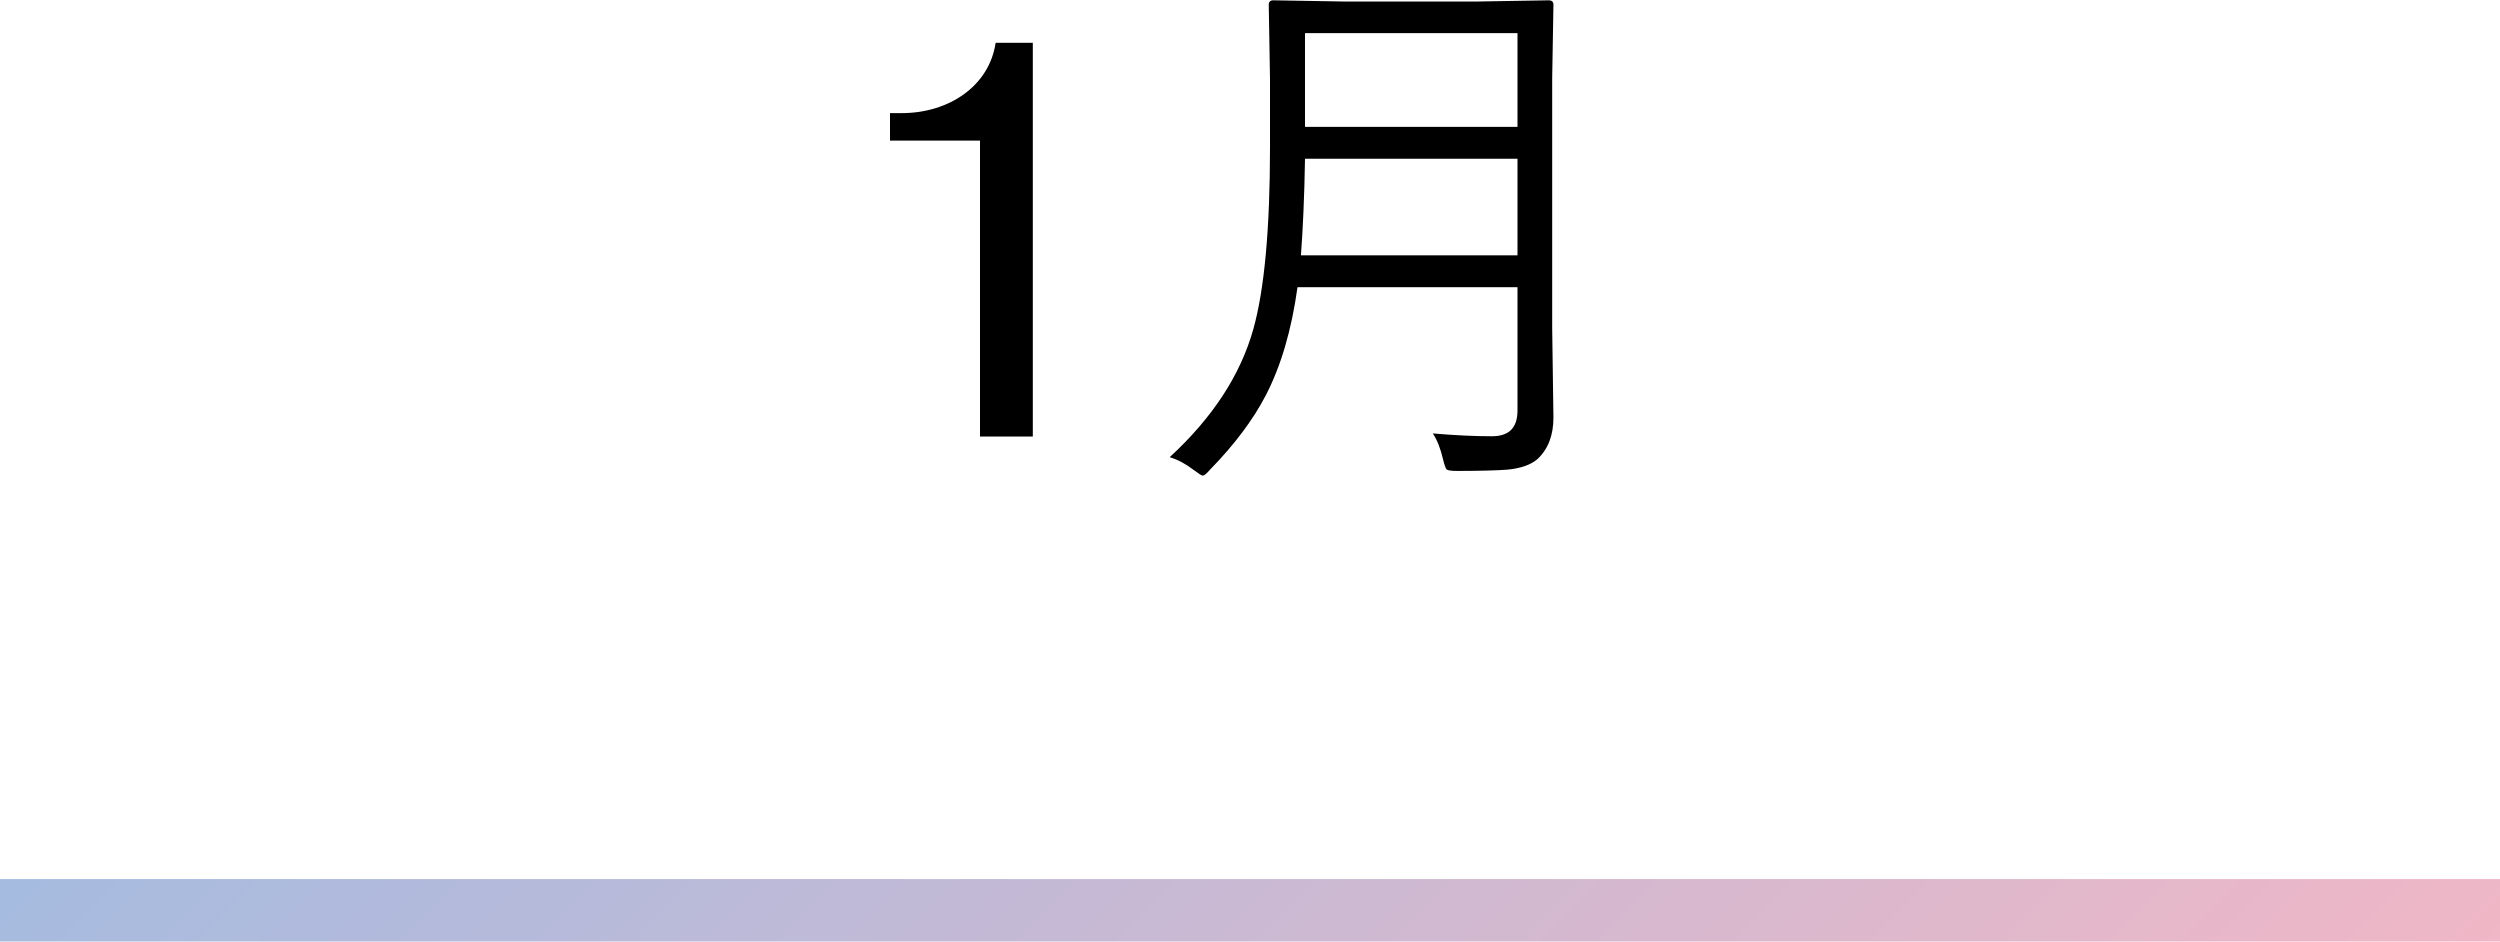
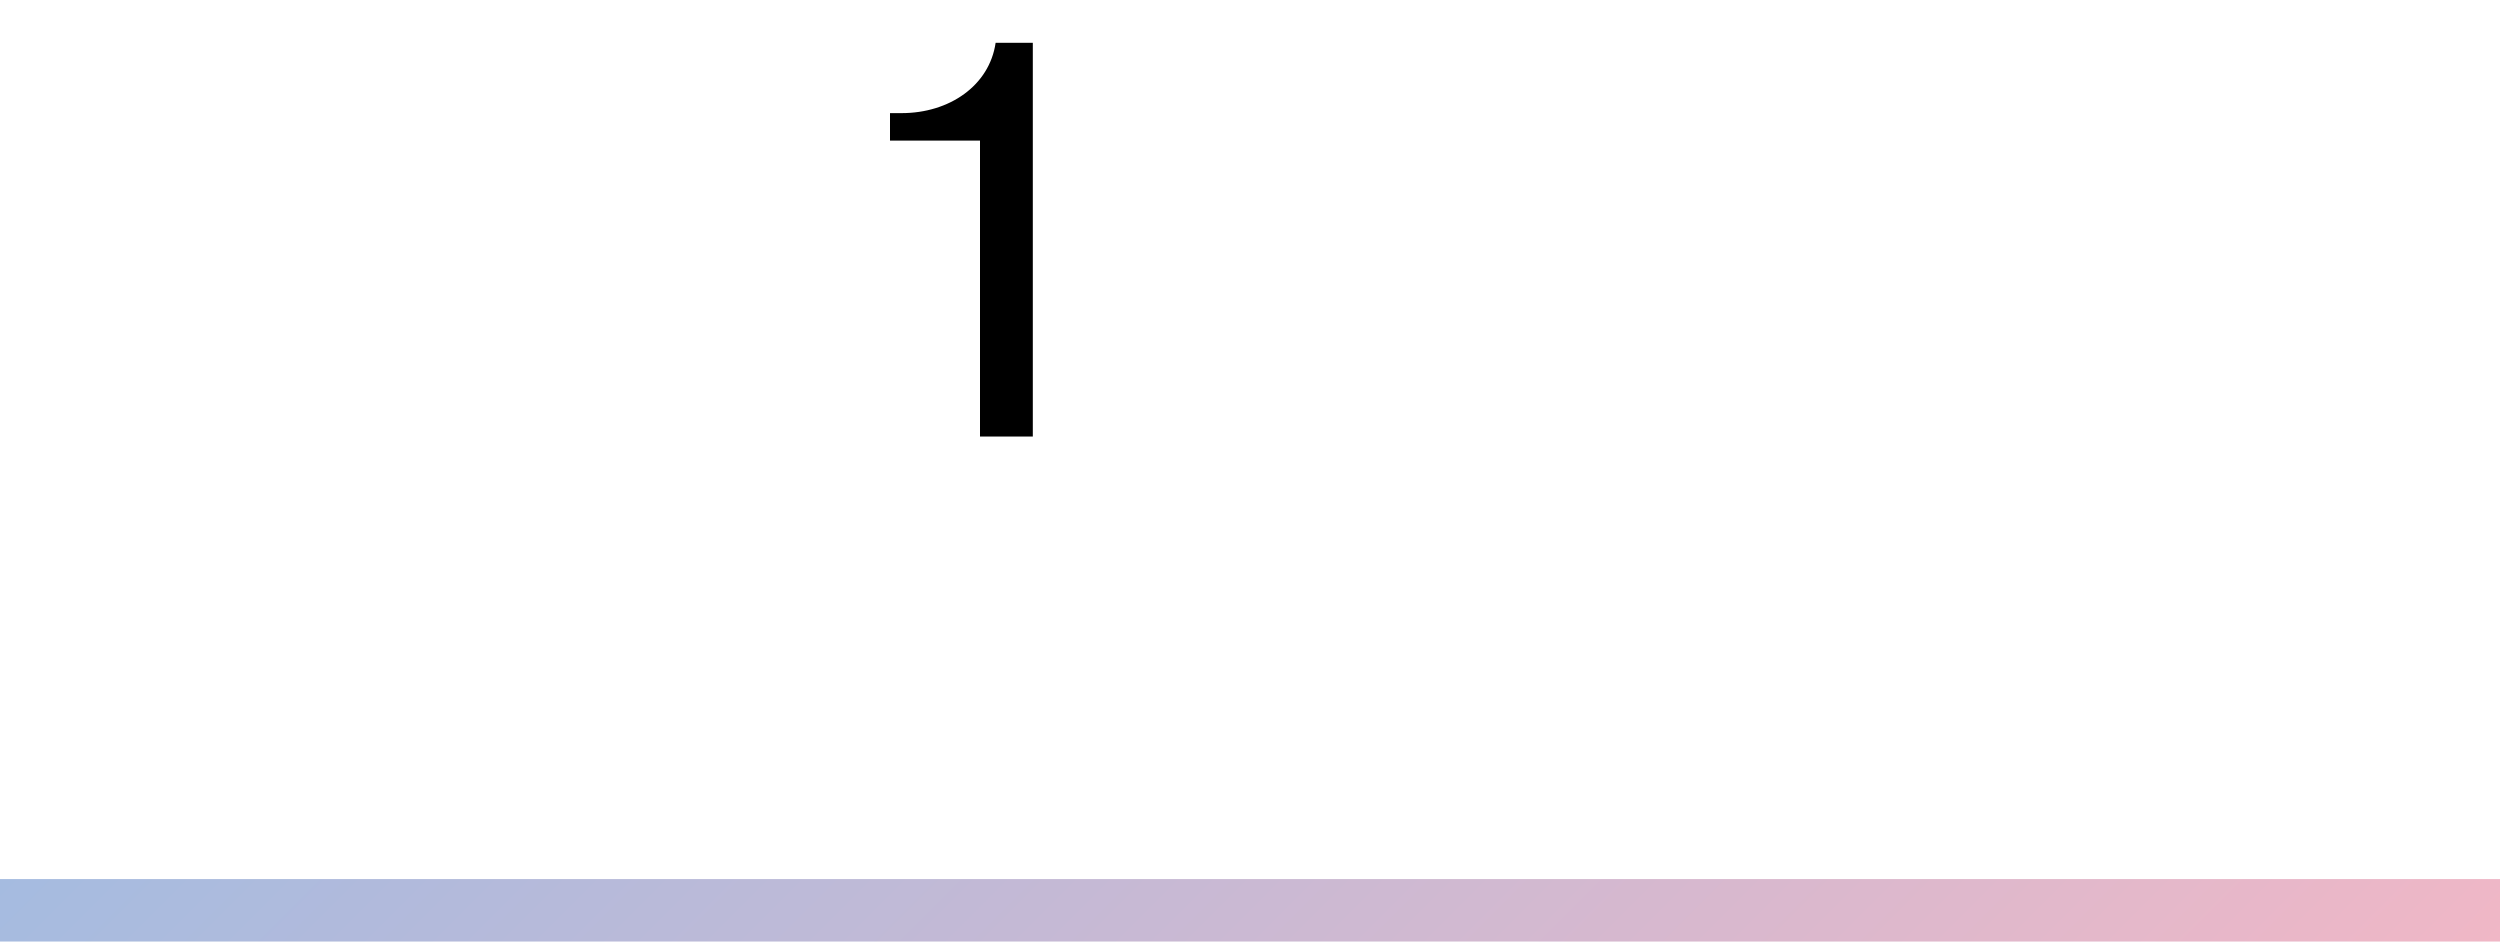
<svg xmlns="http://www.w3.org/2000/svg" id="_レイヤー_2" data-name="レイヤー_2" viewBox="0 0 80 30.13">
  <defs>
    <style>
      .cls-1 {
        fill: url(#_名称未設定グラデーション_34);
      }
    </style>
    <linearGradient id="_名称未設定グラデーション_34" data-name="名称未設定グラデーション 34" x1="19.5" y1="8.63" x2="60.5" y2="49.63" gradientUnits="userSpaceOnUse">
      <stop offset="0" stop-color="#a5bbe0" />
      <stop offset="1" stop-color="#f0b7c6" />
    </linearGradient>
  </defs>
  <g id="txt">
    <g>
      <g>
        <path d="M28.47,3.62h.38c1.53,0,2.81-.88,3.01-2.25h1.19v12.6h-1.69V4.5h-2.88v-.88Z" />
-         <path d="M49.71,13.36c0,.57-.17,1.01-.51,1.33-.21.18-.53.3-.98.34-.26.02-.8.04-1.6.04-.19,0-.3-.02-.33-.05-.03-.04-.07-.14-.11-.31-.08-.35-.19-.63-.33-.84.7.06,1.33.09,1.89.09s.82-.28.82-.83v-3.94h-7.04c-.19,1.37-.53,2.53-1.02,3.47-.4.77-.99,1.56-1.78,2.37-.11.13-.19.19-.23.19-.04,0-.13-.06-.29-.18-.25-.19-.5-.33-.77-.41,1.38-1.27,2.27-2.64,2.68-4.11.35-1.26.53-3.19.53-5.8v-2.2l-.04-2.37c0-.09.05-.14.14-.14l2.36.04h4.1l2.36-.04c.1,0,.15.05.15.14l-.04,2.36v7.99l.04,2.87ZM48.56,8.17v-3.09h-6.8c-.02,1.25-.07,2.28-.13,3.09h6.93ZM48.56,4.07V1.06h-6.8v3h6.8Z" />
      </g>
      <rect class="cls-1" y="28.13" width="80" height="2" />
    </g>
  </g>
</svg>